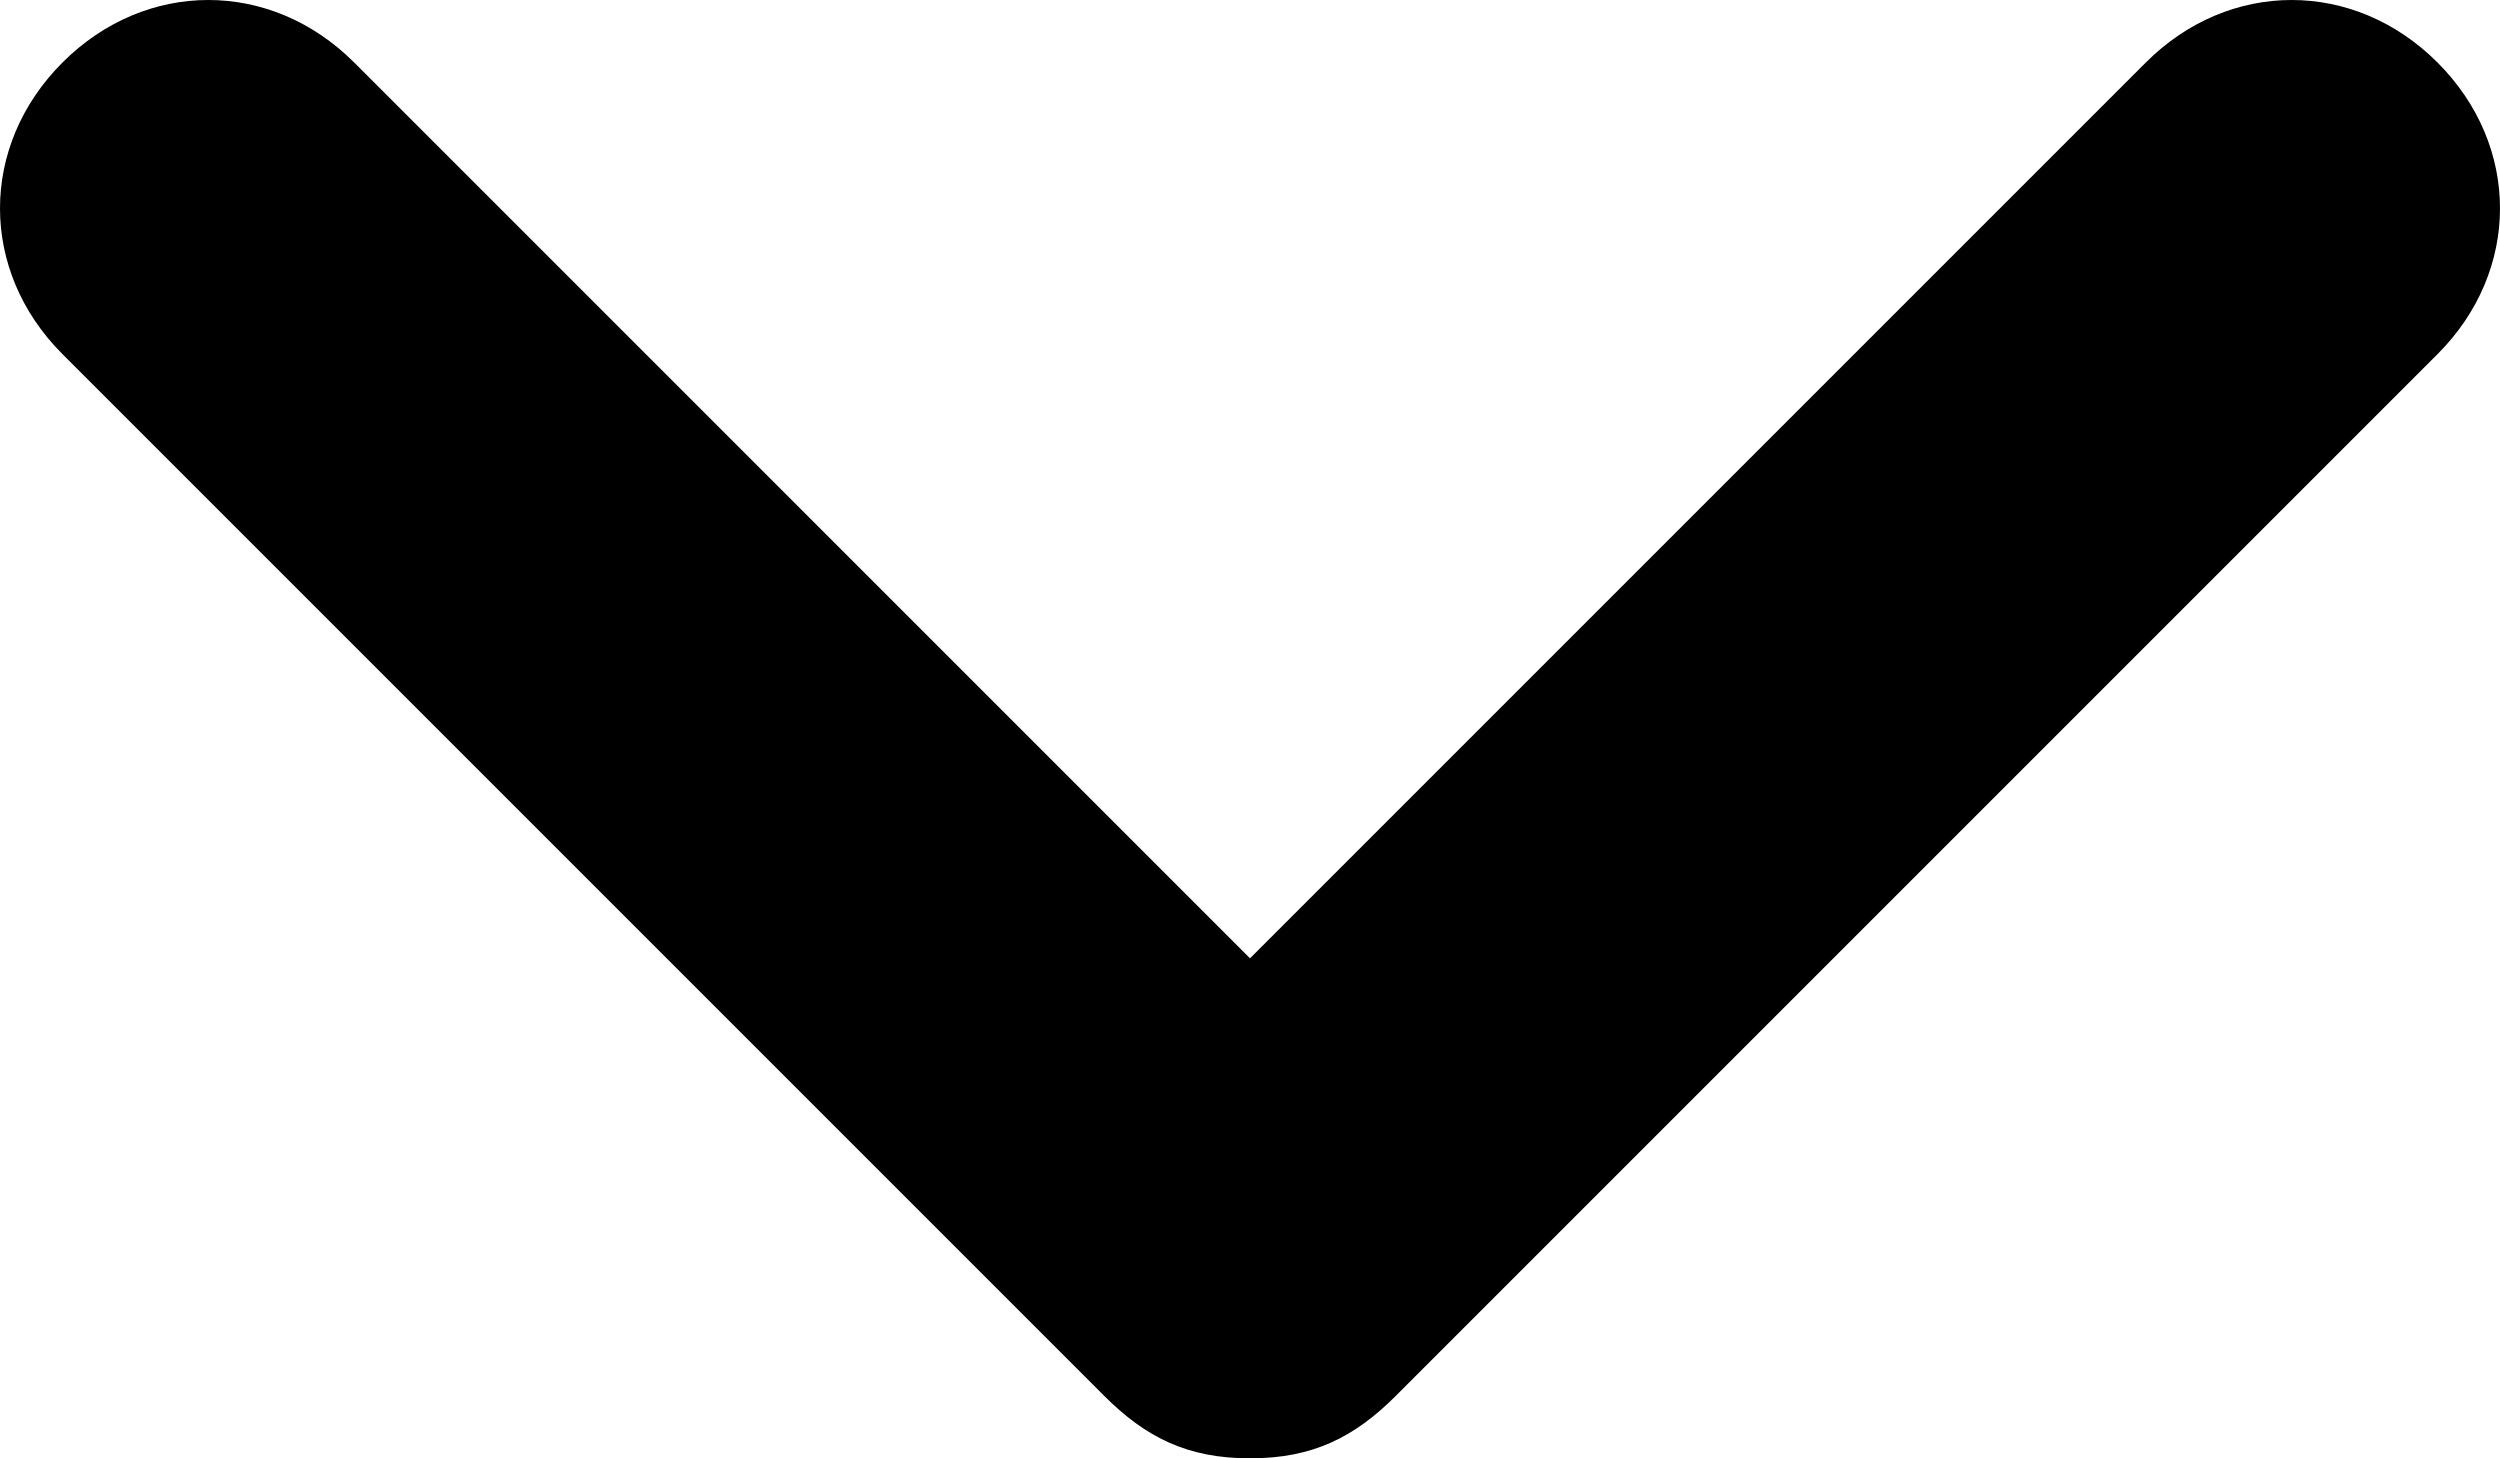
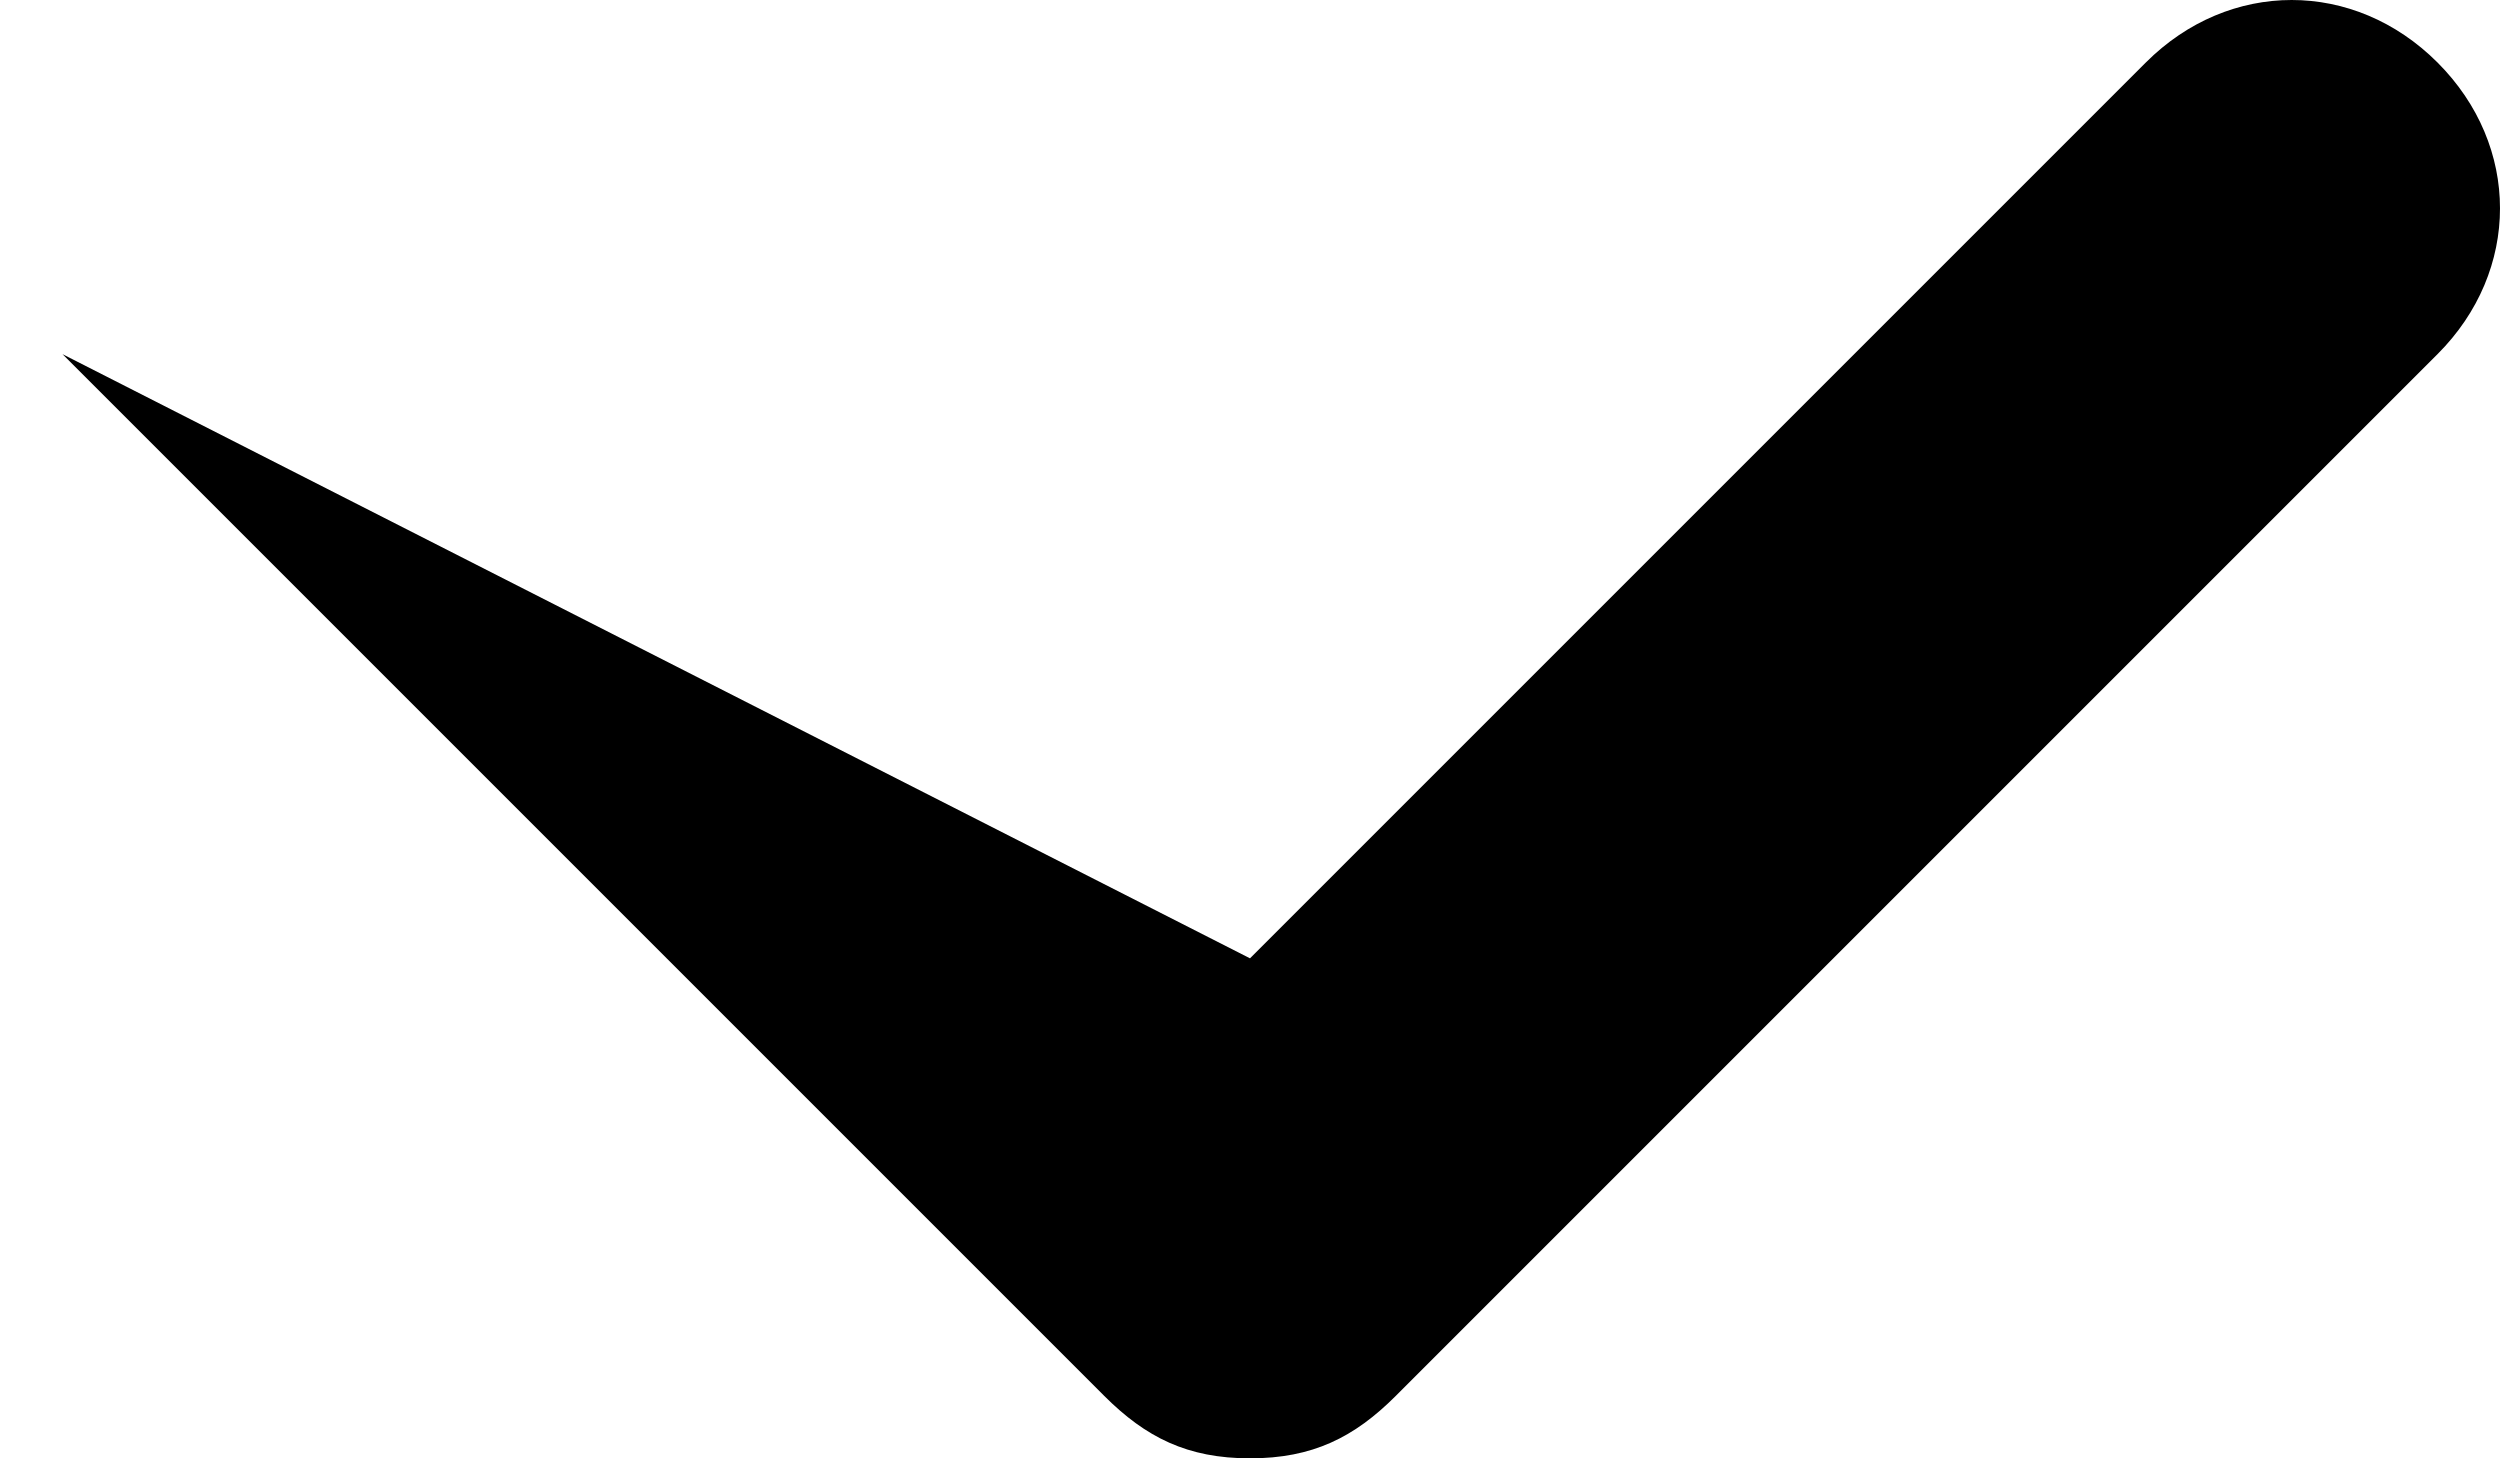
<svg xmlns="http://www.w3.org/2000/svg" xmlns:ns1="http://sodipodi.sourceforge.net/DTD/sodipodi-0.dtd" xmlns:ns2="http://www.inkscape.org/namespaces/inkscape" version="1.2" preserveAspectRatio="none" viewBox="0 0 12 7" class="ng-element" data-id="fff582d7cf934d6482636b52763b588d" style="overflow:visible;opacity:1;mix-blend-mode:normal" id="svg30" ns1:docname="caret_down.svg" width="12" height="7" ns2:version="0.92.4 (5da689c313, 2019-01-14)">
  <defs id="defs34" />
  <ns1:namedview pagecolor="#ffffff" bordercolor="#666666" borderopacity="1" objecttolerance="10" gridtolerance="10" guidetolerance="10" ns2:pageopacity="0" ns2:pageshadow="2" ns2:window-width="640" ns2:window-height="480" id="namedview32" showgrid="false" ns2:zoom="29.166667" ns2:cx="6" ns2:cy="3.5" ns2:window-x="2241" ns2:window-y="277" ns2:window-maximized="0" ns2:current-layer="svg30" />
  <style type="text/css" id="style26">
		.color_1551350921819 {fill: #000000;}
	</style>
-   <path d="M 6,7 C 5.7,7 5.5,6.9 5.3,6.7 l -5,-5 c -0.4,-0.4 -0.4,-1 0,-1.4 0.4,-0.4 1,-0.4 1.4,0 L 6,4.6 10.3,0.3 c 0.4,-0.4 1,-0.4 1.4,0 0.4,0.4 0.4,1 0,1.4 l -5,5 C 6.5,6.9 6.3,7 6,7 Z" class="color_1551350921819" style="vector-effect:non-scaling-stroke;fill:#000000" id="path28" ns2:connector-curvature="0" />
+   <path d="M 6,7 C 5.7,7 5.5,6.9 5.3,6.7 l -5,-5 L 6,4.6 10.3,0.3 c 0.4,-0.4 1,-0.4 1.4,0 0.4,0.4 0.4,1 0,1.4 l -5,5 C 6.5,6.9 6.3,7 6,7 Z" class="color_1551350921819" style="vector-effect:non-scaling-stroke;fill:#000000" id="path28" ns2:connector-curvature="0" />
</svg>